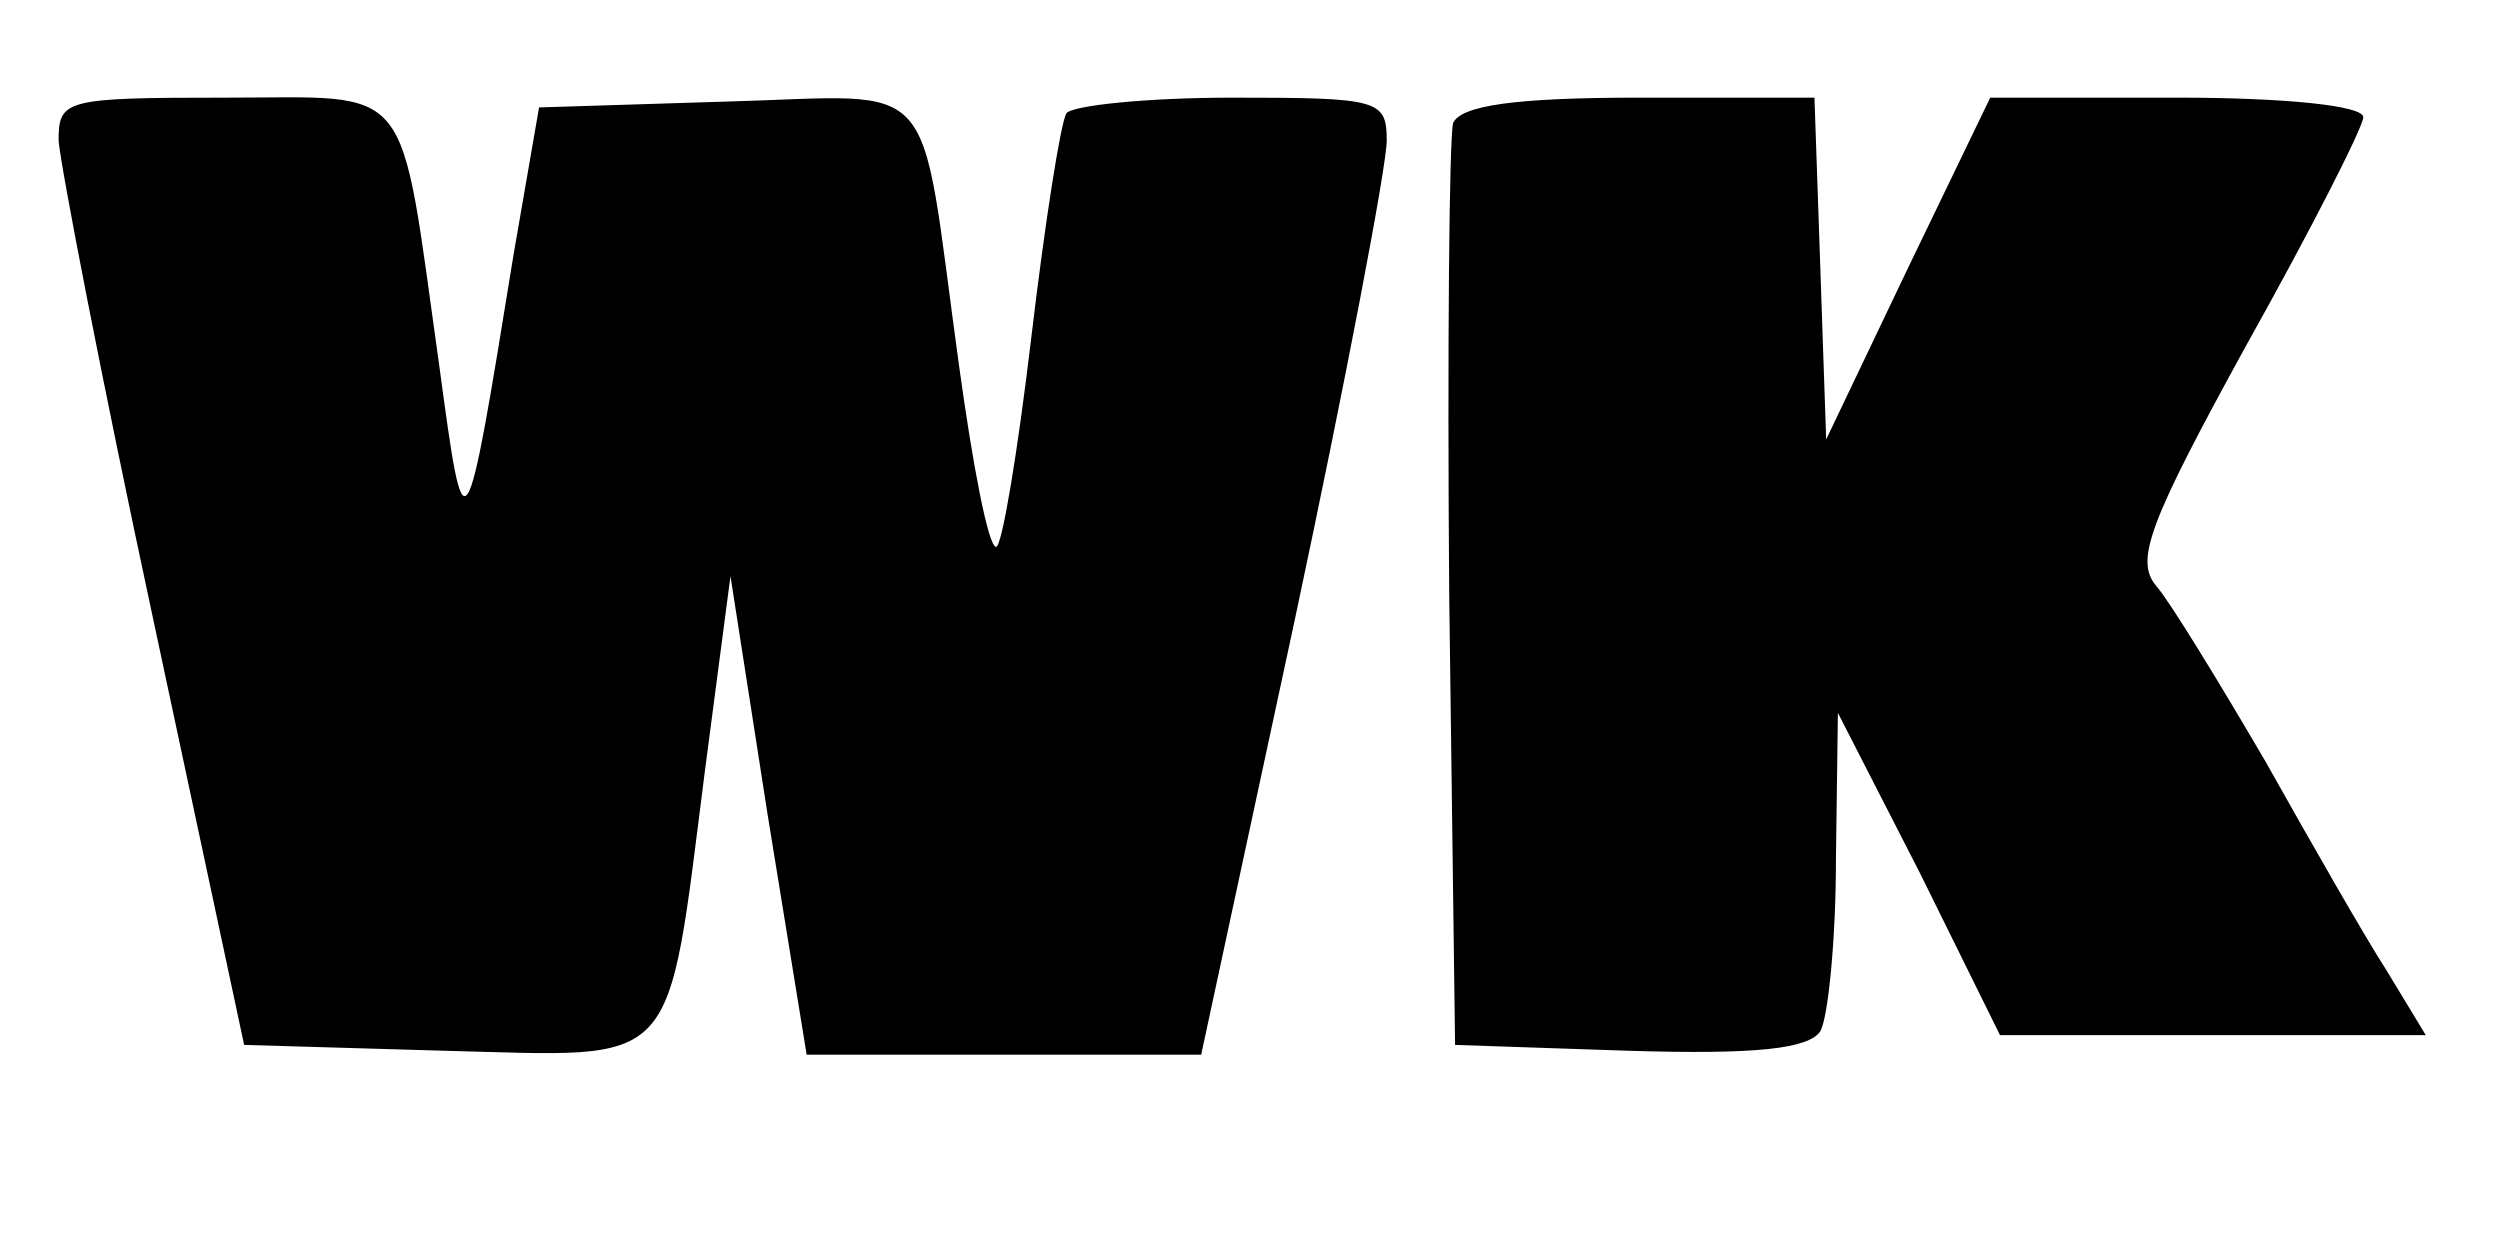
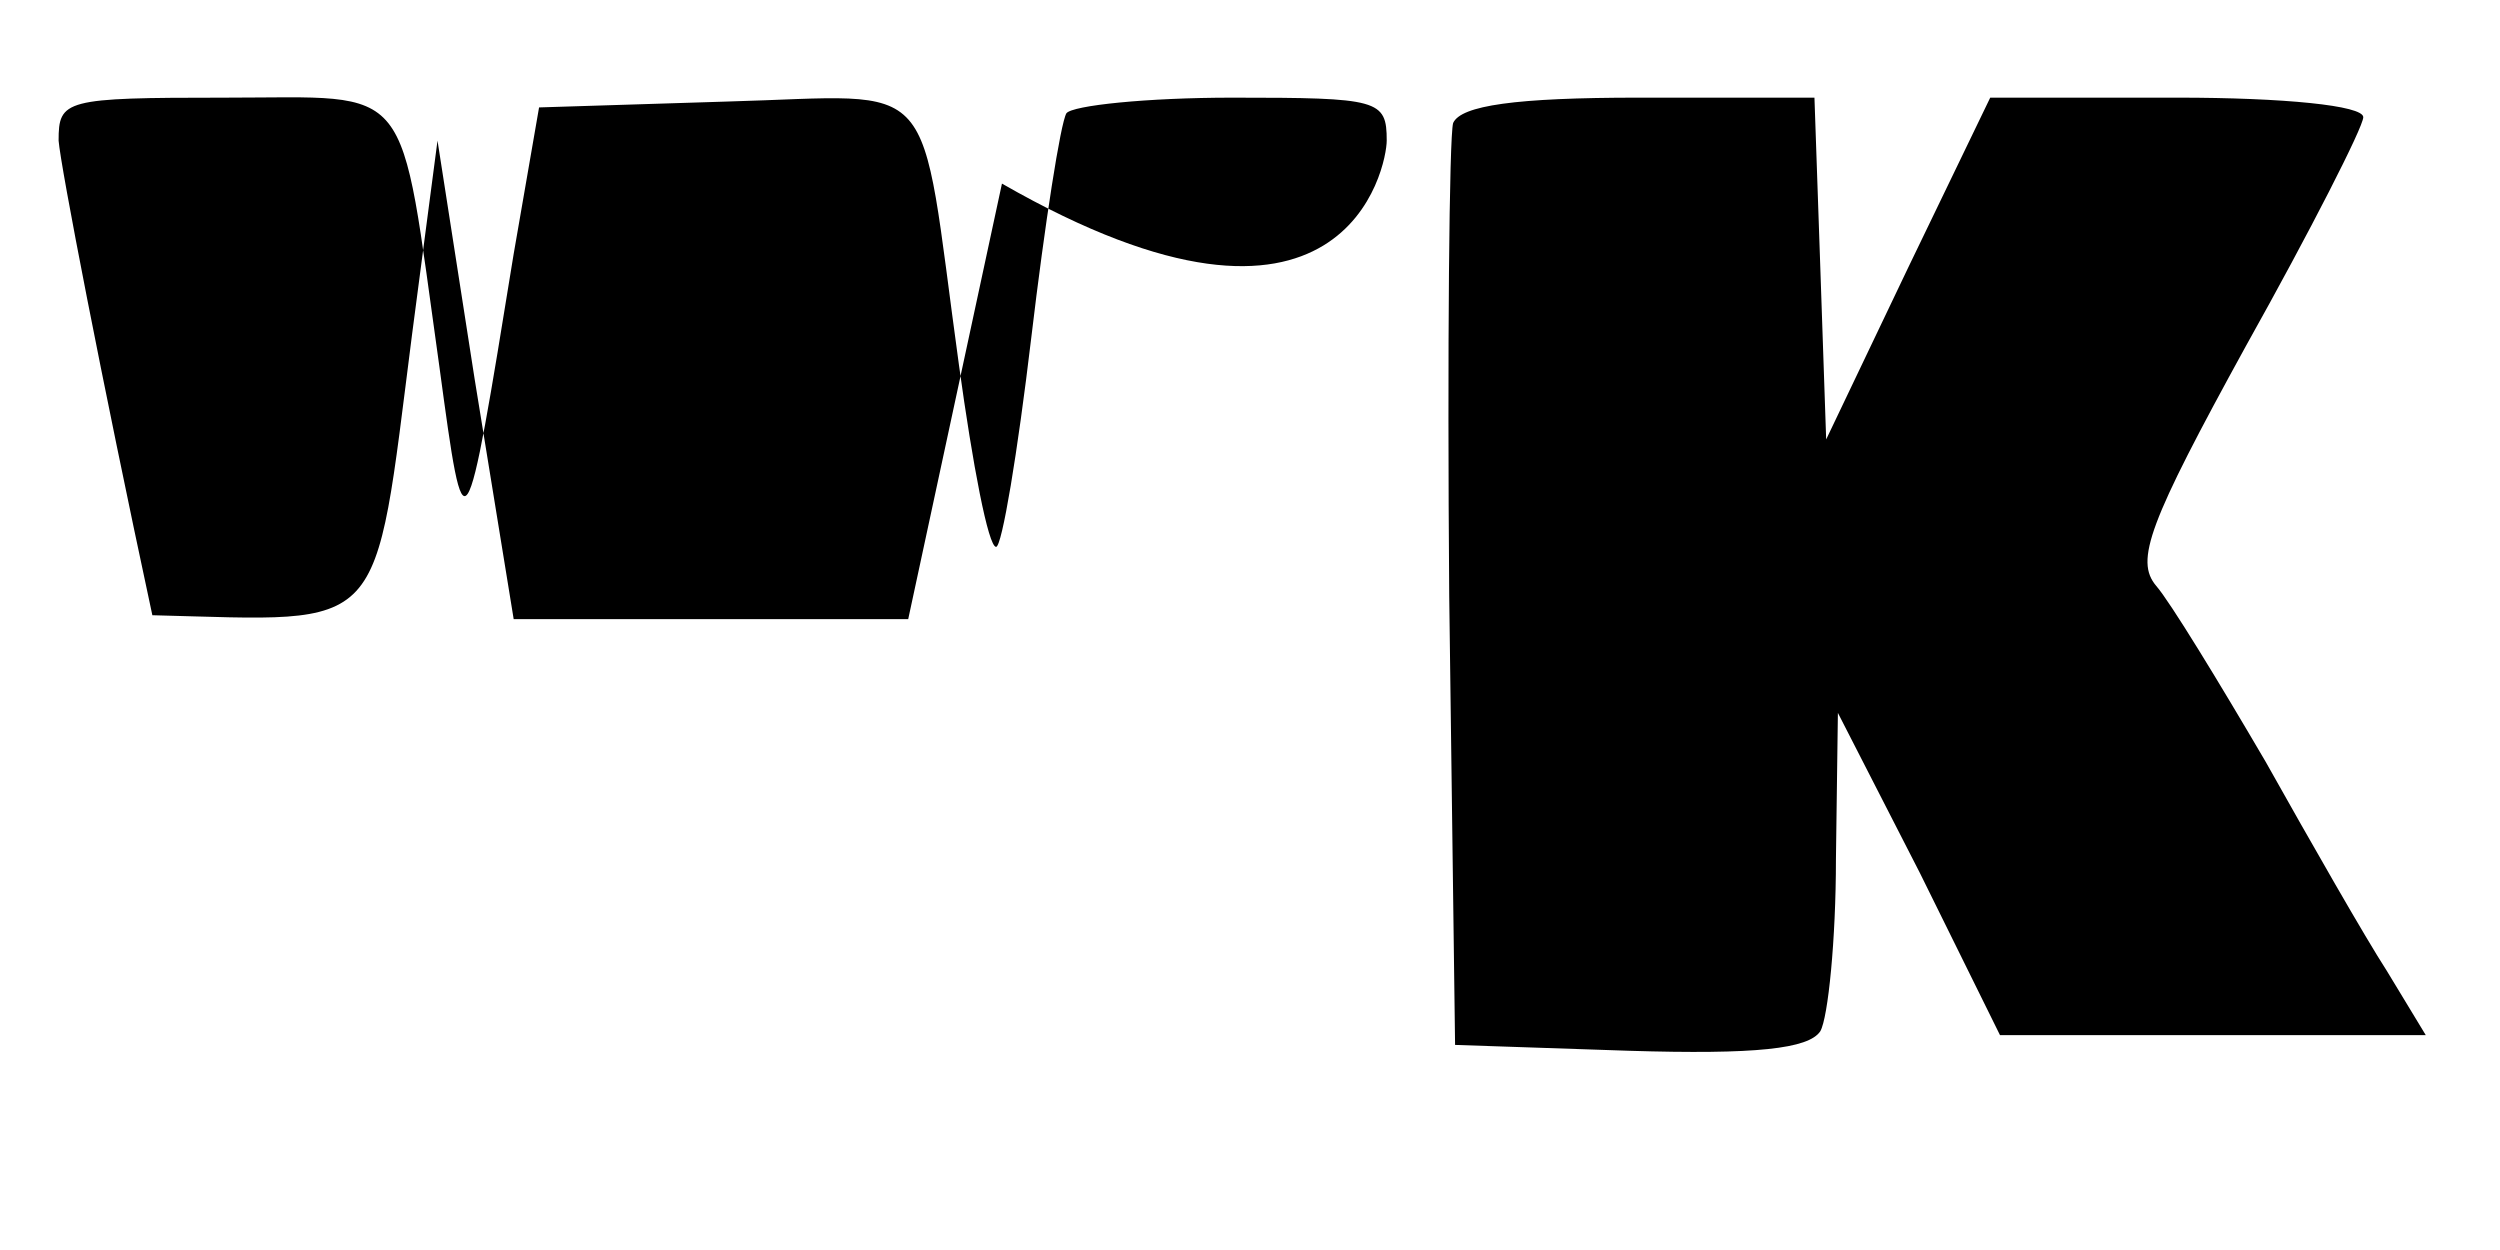
<svg xmlns="http://www.w3.org/2000/svg" width="170.667" height="85.333" version="1.0" viewBox="0 0 128 64">
-   <path d="M3 7.2c.1 1.3 2.2 12.2 4.8 24.3l4.7 22 10.3.3c12.1.3 11.3 1.2 13.3-14.4l1.3-9.9 1.9 12.2 2 12.3h20.2l4.8-22.3C68.9 19.5 71 8.5 71 7.2c0-2.1-.4-2.2-7.9-2.2-4.4 0-8.2.4-8.5.8-.3.5-1.1 5.6-1.8 11.5S51.3 28 51 28c-.4 0-1.2-4.2-1.9-9.3C47 3.5 48.3 4.9 37.2 5.2l-9.6.3-1.3 7.5c-2.5 15.4-2.5 15.4-3.8 5.8C20.4 3.9 21.3 5 11.5 5 3.3 5 3 5.1 3 7.2m71.4-.9c-.2.7-.3 11.6-.2 24.2l.3 23 8.9.3c6.5.2 9.2-.1 9.8-1 .4-.7.8-4.7.8-8.8l.1-7.5 4.2 8.2 4.1 8.3h21.8l-2-3.3c-1.1-1.7-3.9-6.6-6.2-10.7-2.4-4.1-4.9-8.2-5.6-9-1.1-1.3-.4-3.2 4.6-12.3 3.3-5.9 6-11.2 6-11.7 0-.6-4.1-1-9.5-1h-9.6l-4.2 8.7-4.2 8.8-.3-8.8-.3-8.7h-9c-6.3 0-9.1.4-9.5 1.3" />
+   <path d="M3 7.2c.1 1.3 2.2 12.2 4.8 24.3c12.1.3 11.3 1.2 13.3-14.4l1.3-9.9 1.9 12.2 2 12.3h20.2l4.8-22.3C68.9 19.5 71 8.5 71 7.2c0-2.1-.4-2.2-7.9-2.2-4.4 0-8.2.4-8.5.8-.3.5-1.1 5.6-1.8 11.5S51.3 28 51 28c-.4 0-1.2-4.2-1.9-9.3C47 3.5 48.3 4.9 37.2 5.2l-9.6.3-1.3 7.5c-2.5 15.4-2.5 15.4-3.8 5.8C20.4 3.9 21.3 5 11.5 5 3.3 5 3 5.1 3 7.2m71.4-.9c-.2.7-.3 11.6-.2 24.2l.3 23 8.9.3c6.5.2 9.2-.1 9.8-1 .4-.7.8-4.7.8-8.8l.1-7.5 4.2 8.2 4.1 8.3h21.8l-2-3.3c-1.1-1.7-3.9-6.6-6.2-10.7-2.4-4.1-4.9-8.2-5.6-9-1.1-1.3-.4-3.2 4.6-12.3 3.3-5.9 6-11.2 6-11.7 0-.6-4.1-1-9.5-1h-9.6l-4.2 8.7-4.2 8.8-.3-8.8-.3-8.7h-9c-6.3 0-9.1.4-9.5 1.3" />
</svg>